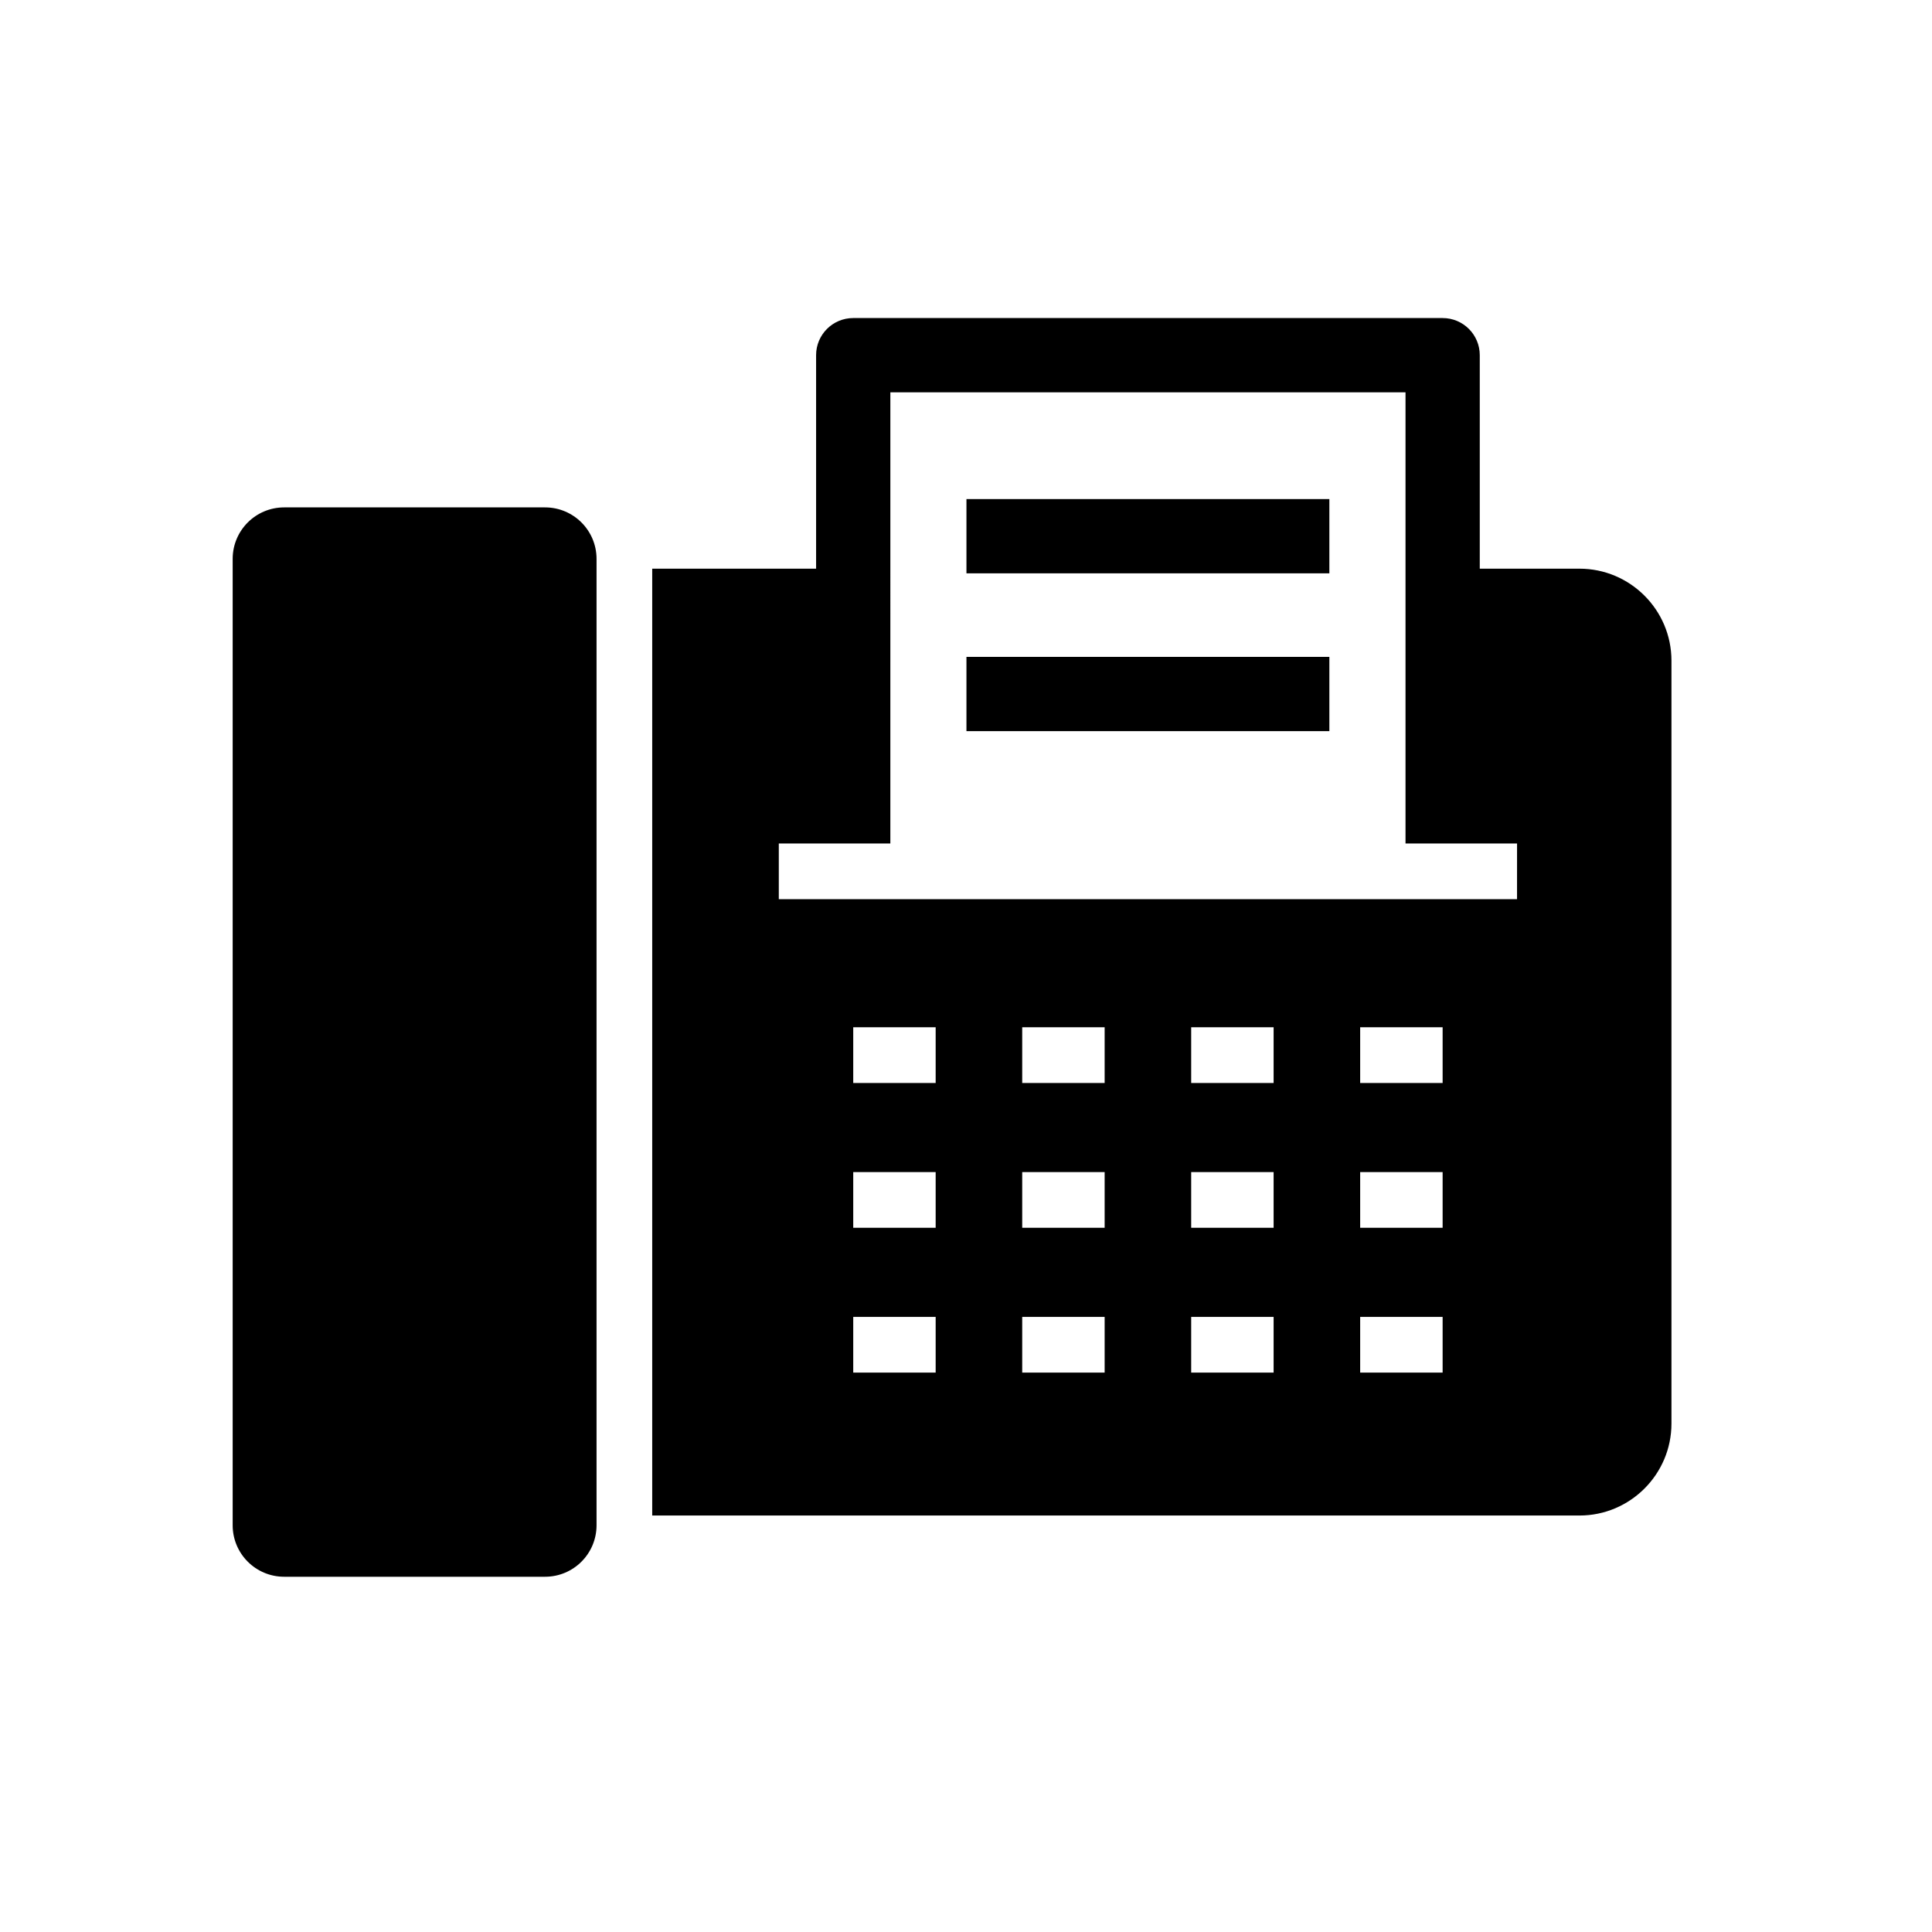
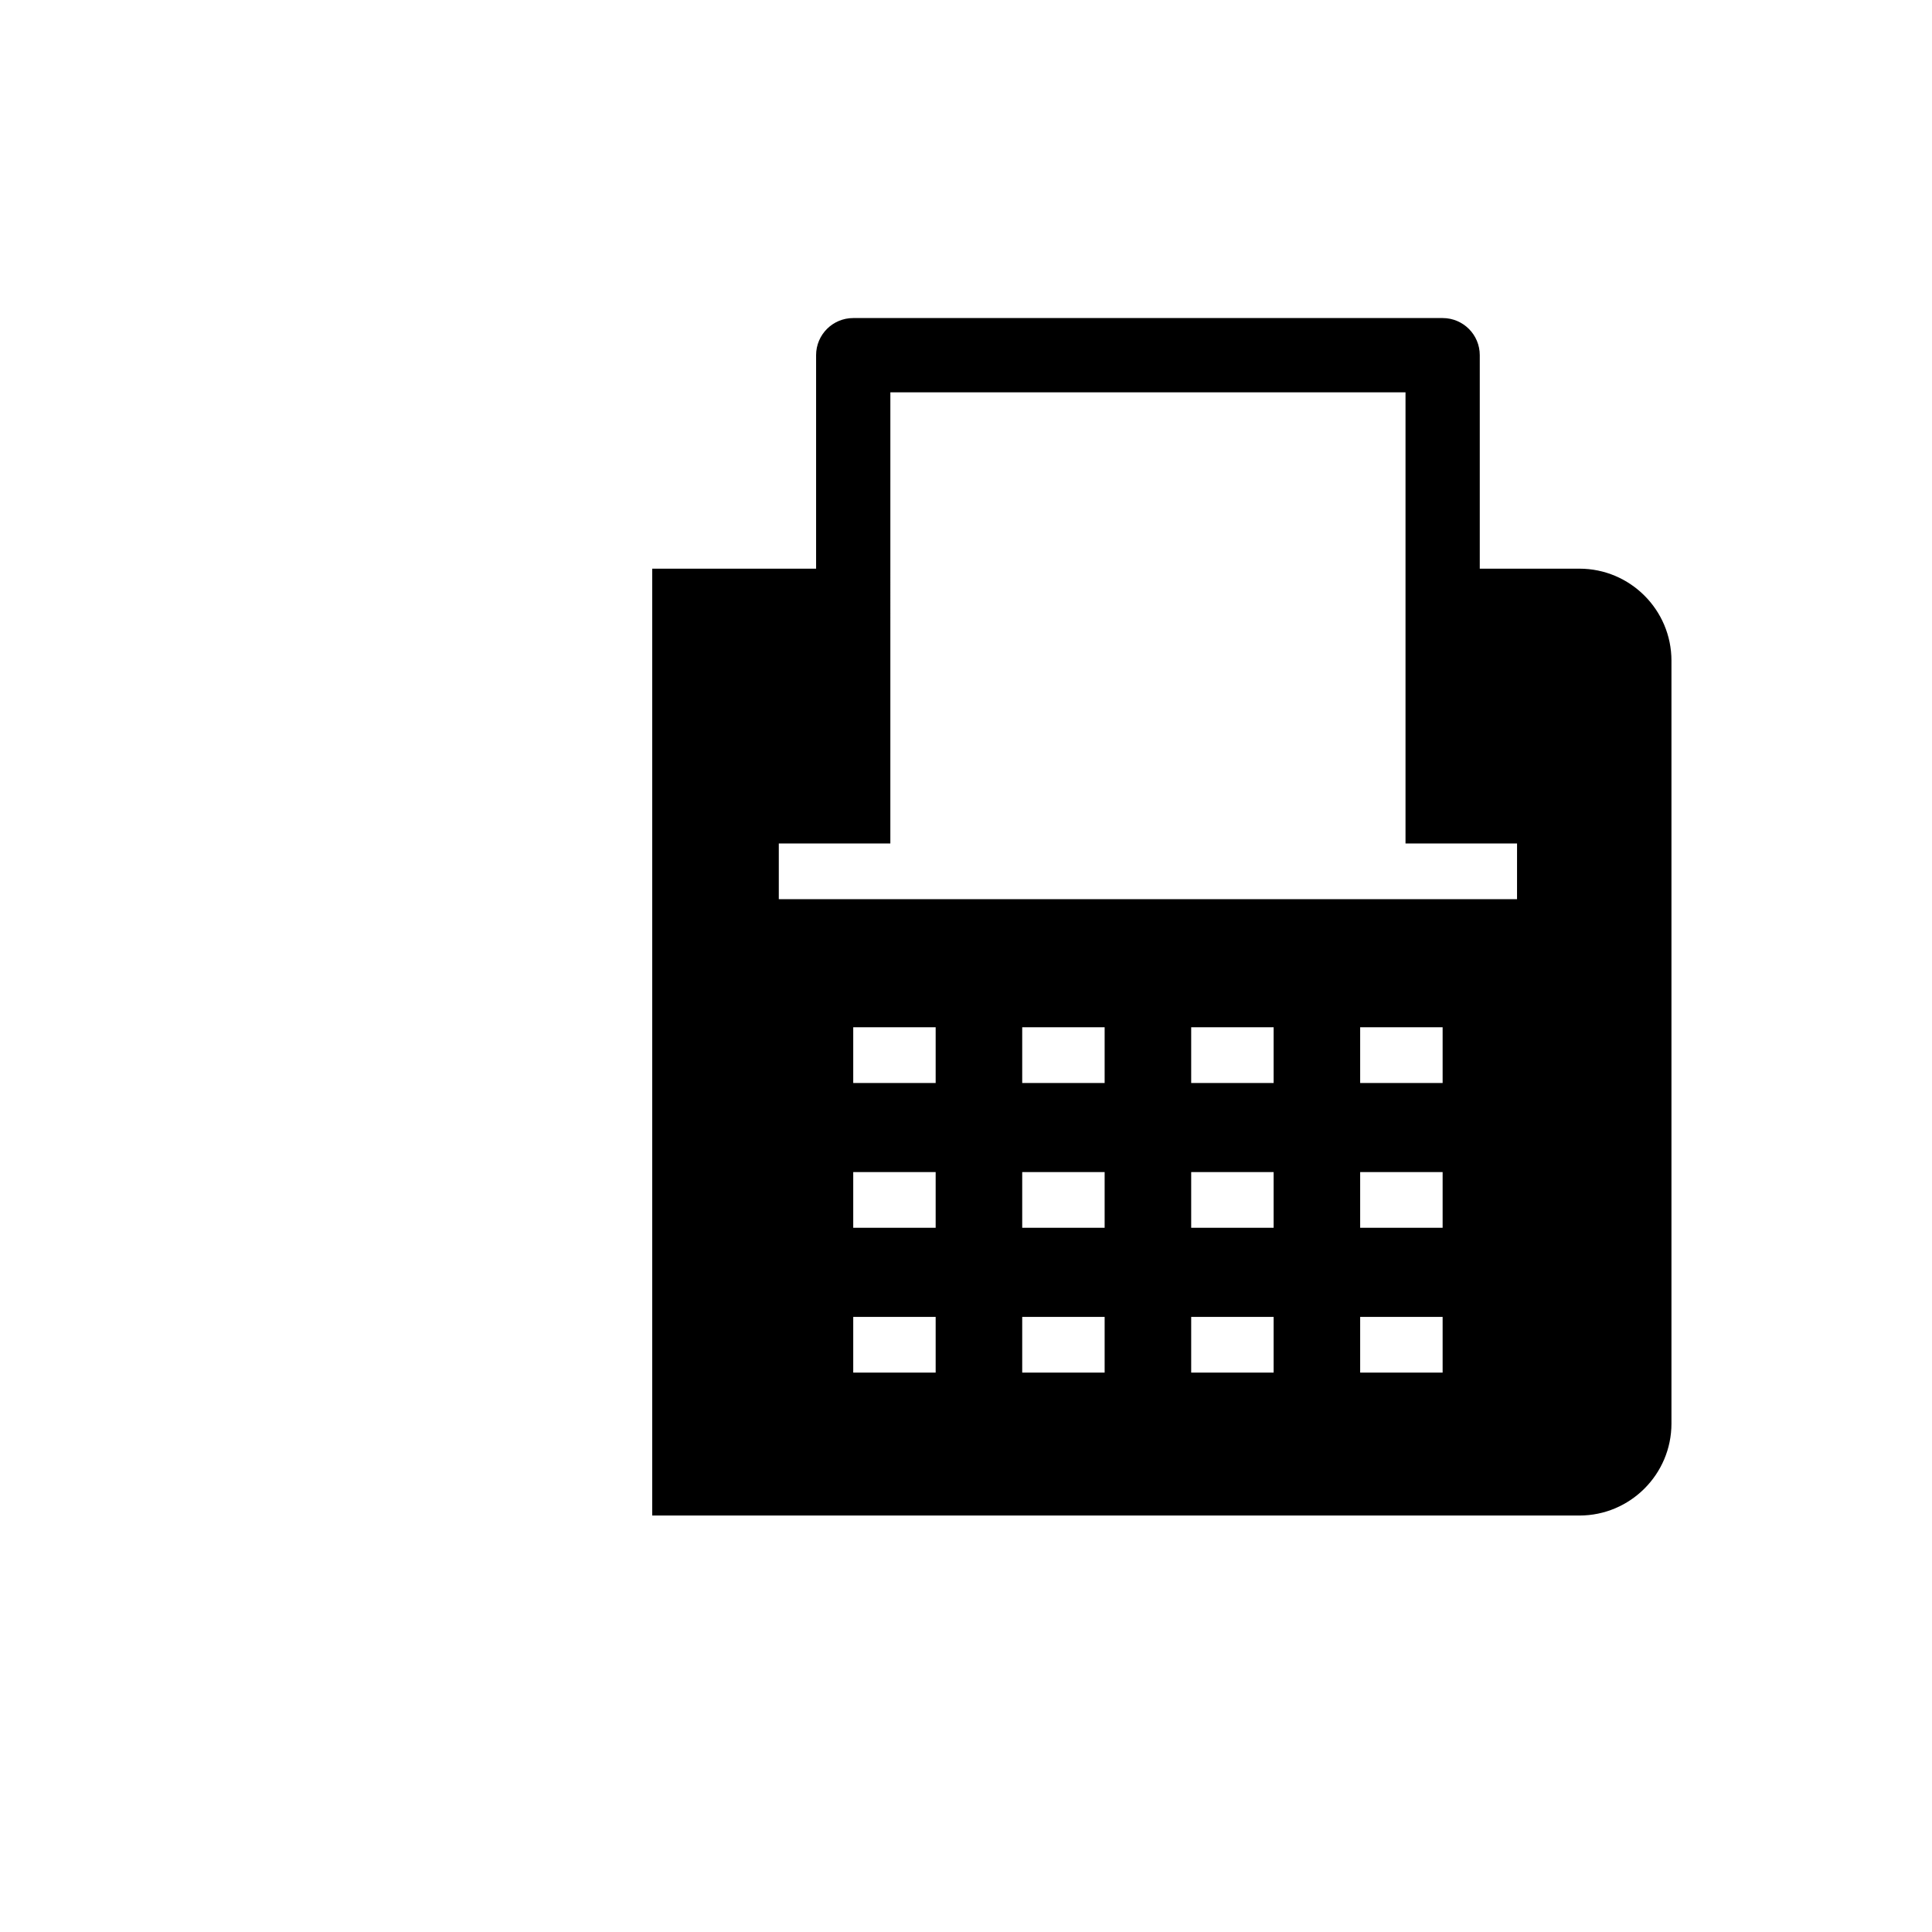
<svg xmlns="http://www.w3.org/2000/svg" fill="#000000" width="800px" height="800px" version="1.1" viewBox="144 144 512 512">
  <g>
    <path d="m562.58 294.71h-26.426v-56.582c0-5.438-4.402-9.84-9.84-9.84h-156.2c-5.438 0-9.84 4.402-9.84 9.84v56.582h-43.43v250.92h245.73c13.441 0 24.379-10.938 24.379-24.375v-202.18c0-13.434-10.938-24.371-24.379-24.371zm-170.62 213.04h-21.844v-14.762h21.844zm0-38.375h-21.844v-14.762h21.844zm0-38.375h-21.844v-14.762h21.844zm44.781 76.75h-21.844v-14.762h21.844zm0-38.375h-21.844v-14.762h21.844zm0-38.375h-21.844v-14.762h21.844zm44.781 76.75h-21.844v-14.762h21.844zm0-38.375h-21.844v-14.762h21.844zm0-38.375h-21.844v-14.762h21.844zm44.789 76.75h-21.852v-14.762h21.852zm0-38.375h-21.852v-14.762h21.852zm0-38.375h-21.852v-14.762h21.852zm19.719-48.711h-195.64v-14.762h29.562l0.004-119.55h136.52v119.55h29.559z" />
-     <path d="m400.12 276.26h96.176v19.68h-96.176z" />
-     <path d="m400.12 318.08h96.176v19.68h-96.176z" />
-     <path d="m205.66 548.22v-256.11c0-7.539 6.109-13.645 13.645-13.645h69.141c7.539 0 13.645 6.109 13.645 13.645v256.1c0 7.539-6.109 13.645-13.645 13.645h-69.141c-7.531 0.004-13.645-6.106-13.645-13.641z" />
  </g>
</svg>